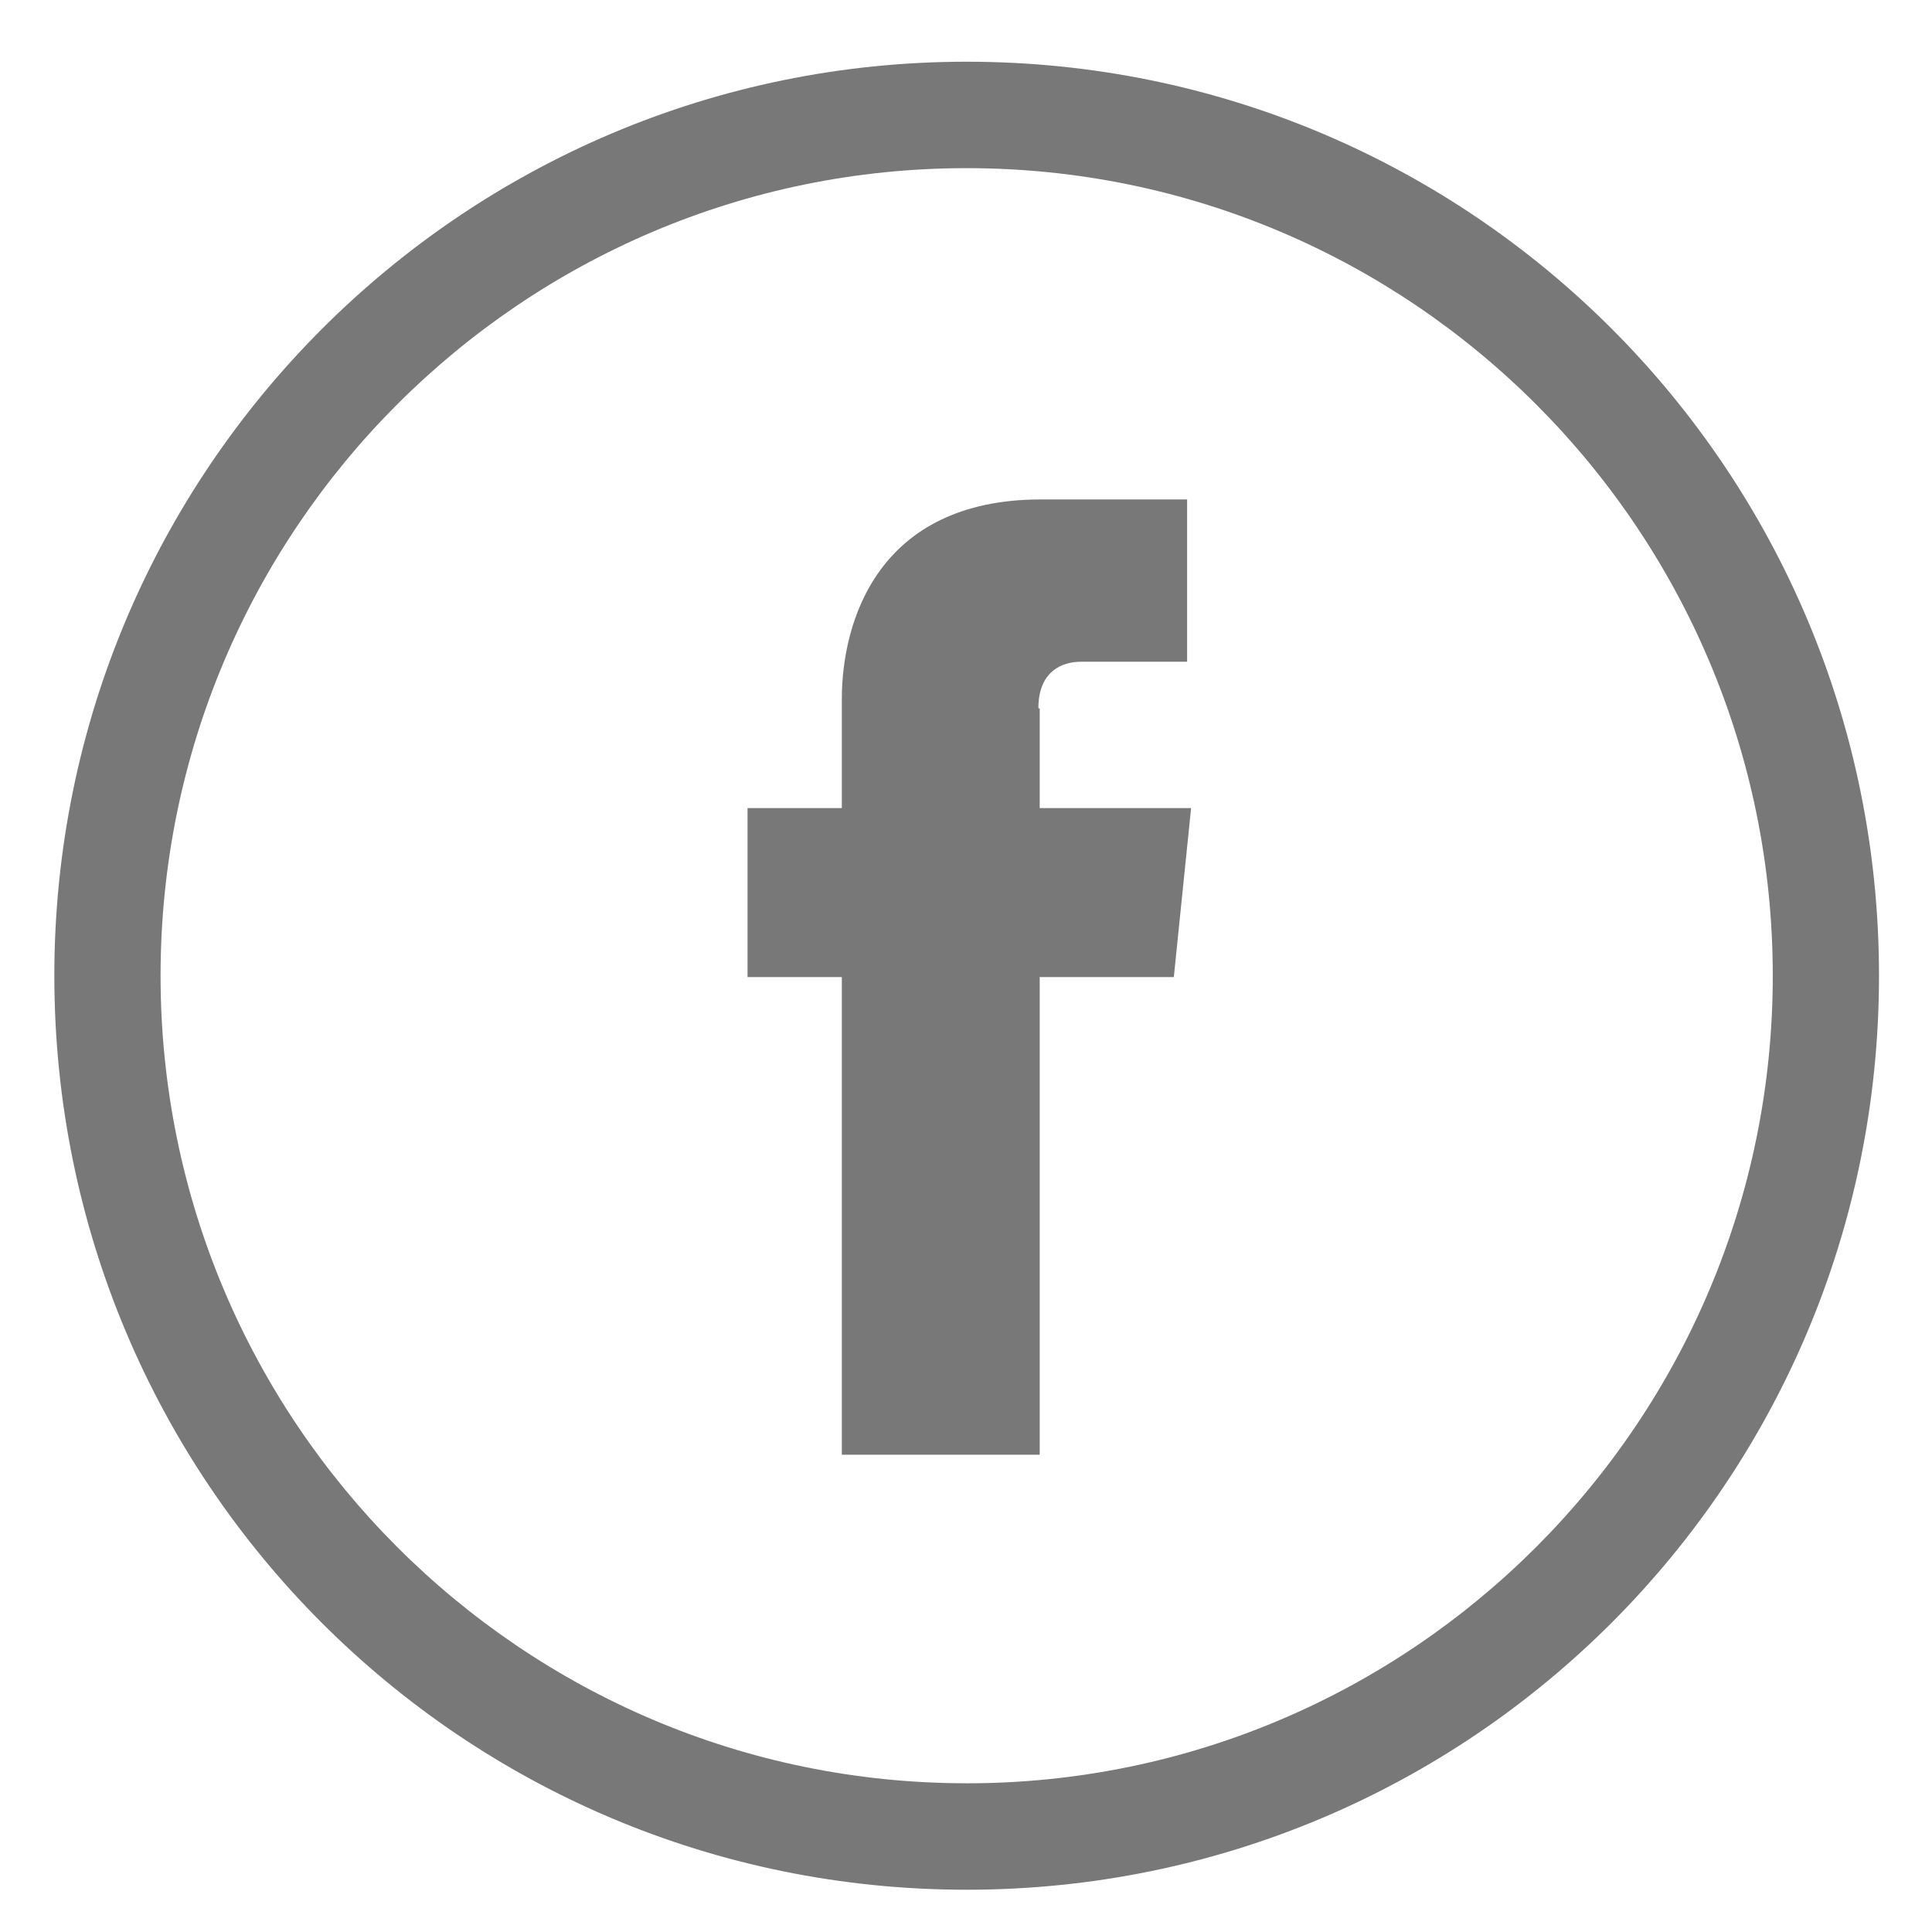
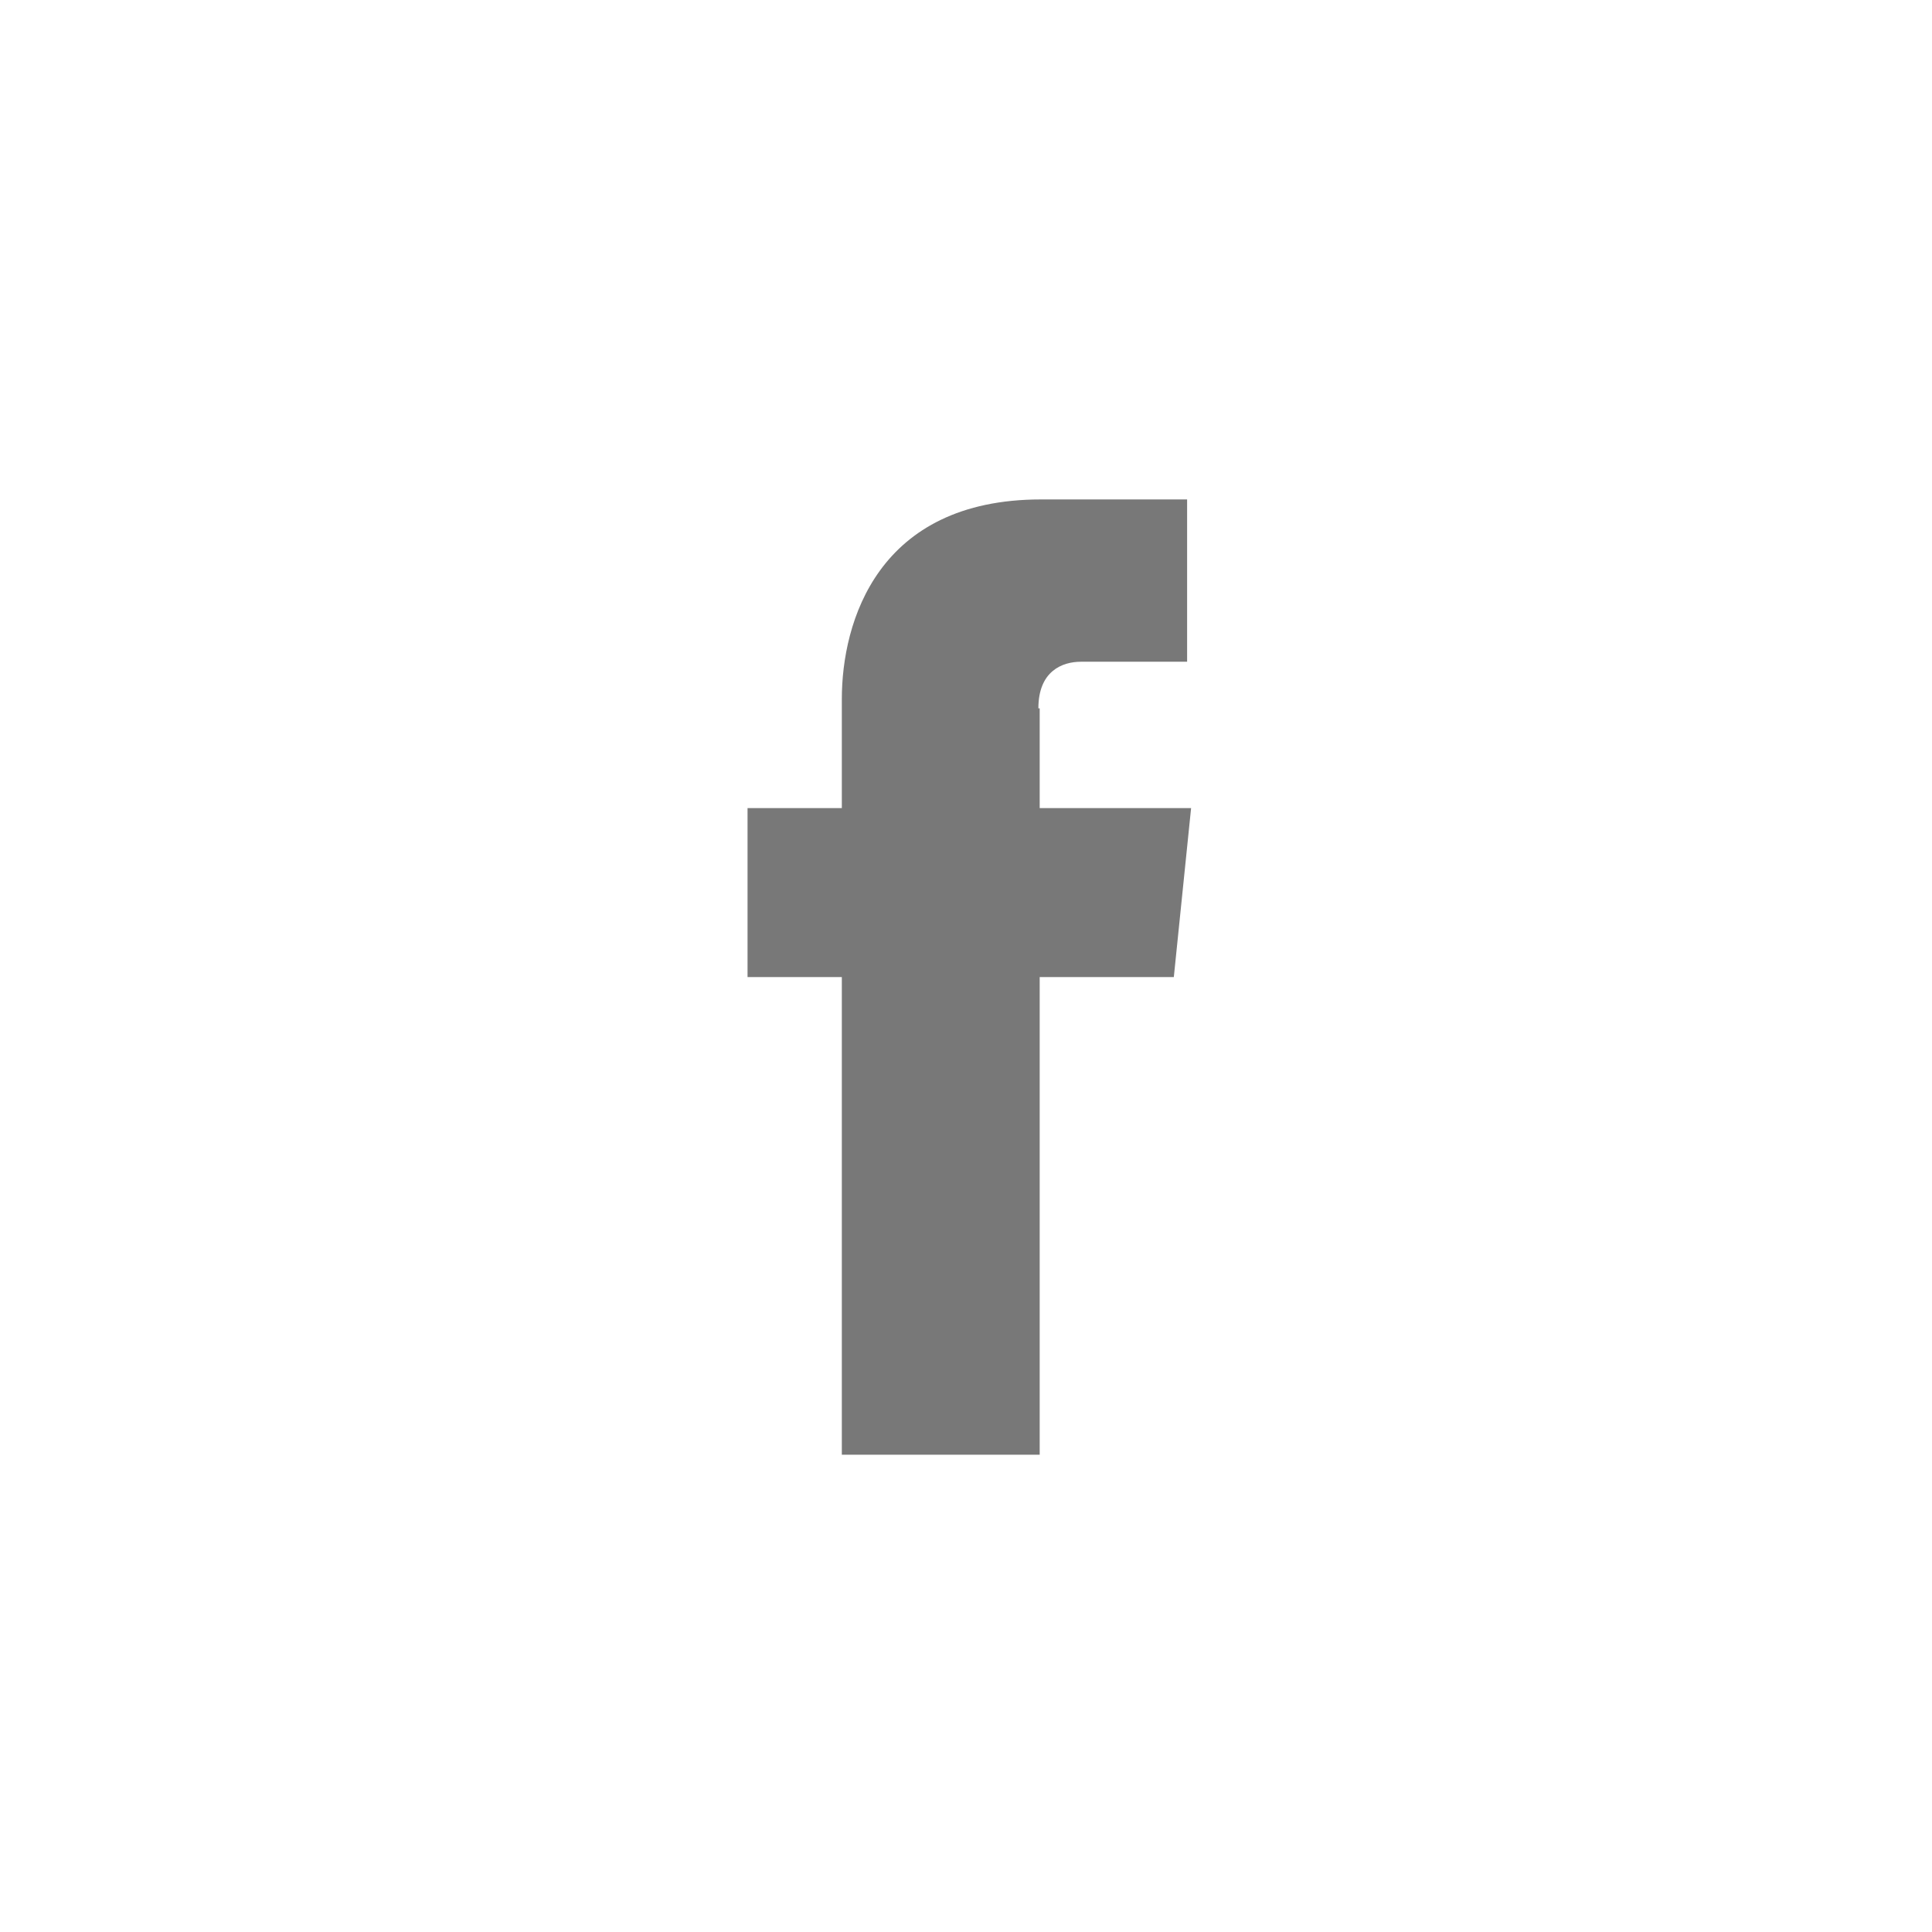
<svg xmlns="http://www.w3.org/2000/svg" id="Layer_1" data-name="Layer 1" viewBox="0 0 576 576">
  <defs>
    <style>      .cls-1 {        fill: #787878;        stroke-width: 0px;      }    </style>
  </defs>
  <path class="cls-1" d="M309.58,211.17c0-11.11,7.13-13.88,12.67-13.88h31.67v-48.39h-43.55c-48.7,0-59.39,36.49-59.39,59.5v32.53h-28.11v50.37h28.11v142.4h58.99v-142.4h39.99l5.15-50.37h-45.14v-29.75s-.4,0-.4,0Z" />
-   <path class="cls-1" d="M288.2,18.4C138.14,18.4,16.2,140.17,16.2,290.9s121.55,272.5,272,272.5,272-121.77,272-272.5S438.65,18.4,288.2,18.4ZM288.2,531.66c-132.63,0-240.33-107.89-240.33-240.77S155.57,50.13,288.2,50.13s240.33,107.89,240.33,240.77-107.69,240.77-240.33,240.77Z" />
</svg>